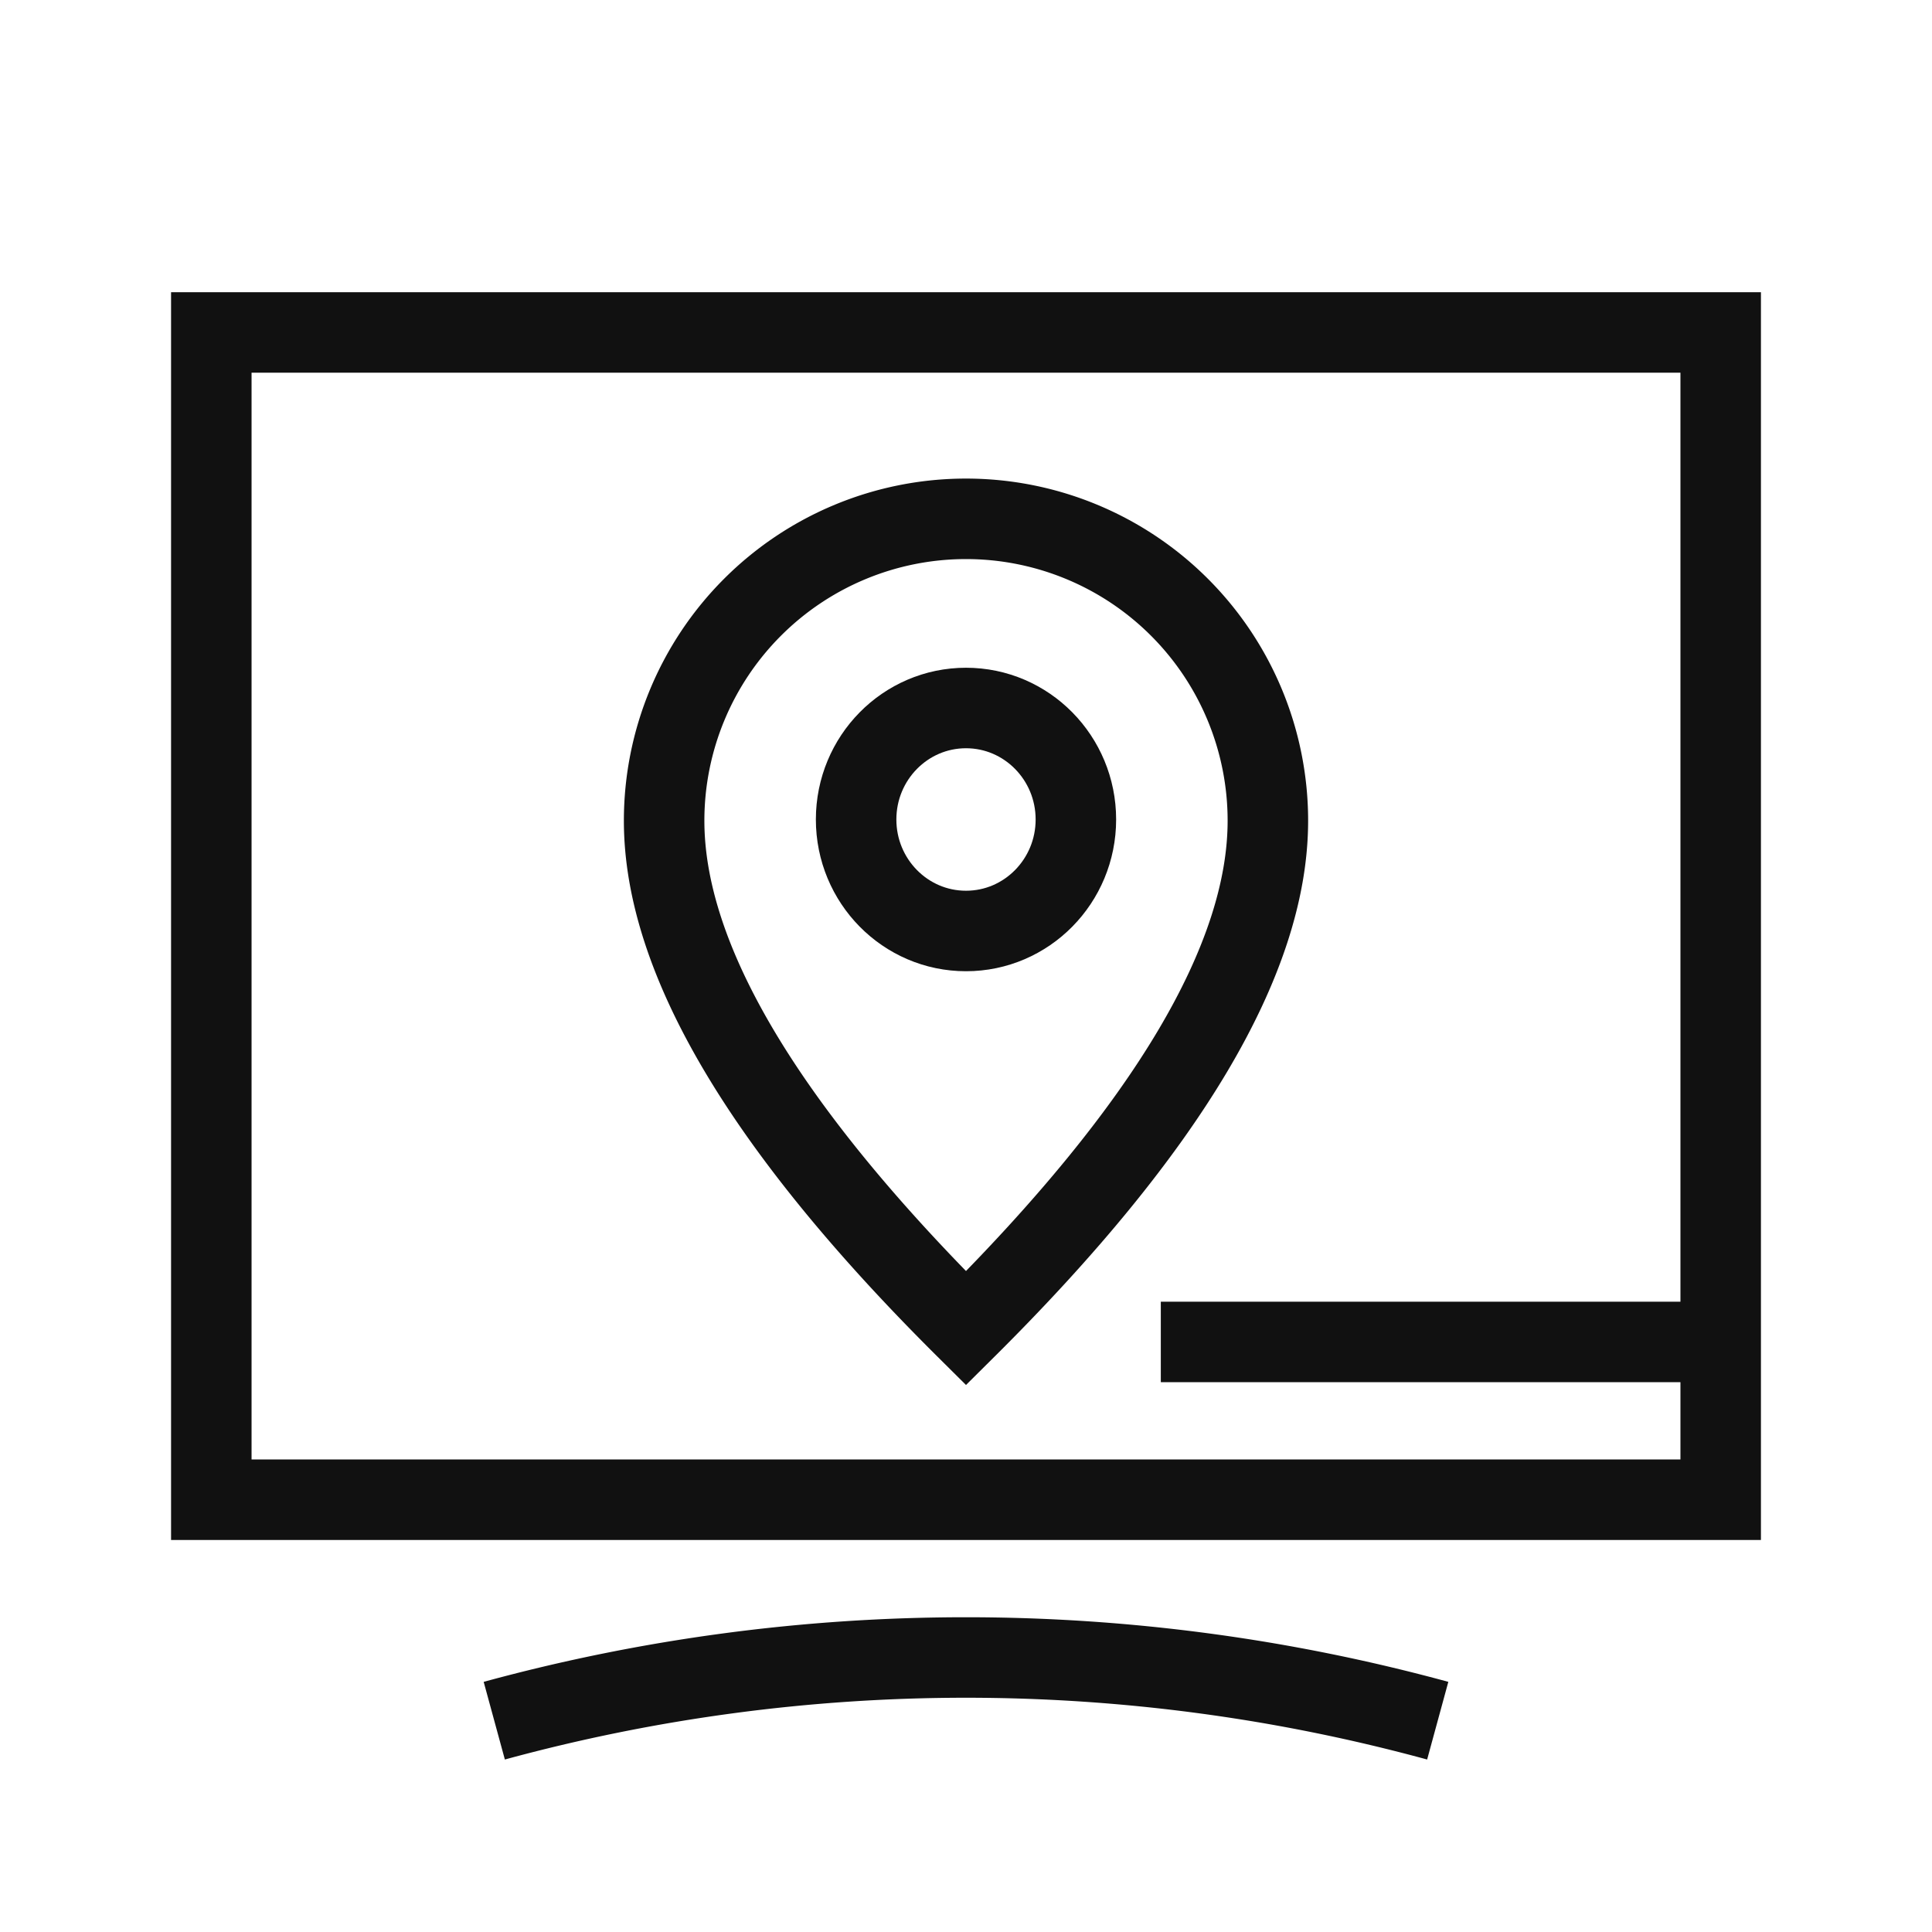
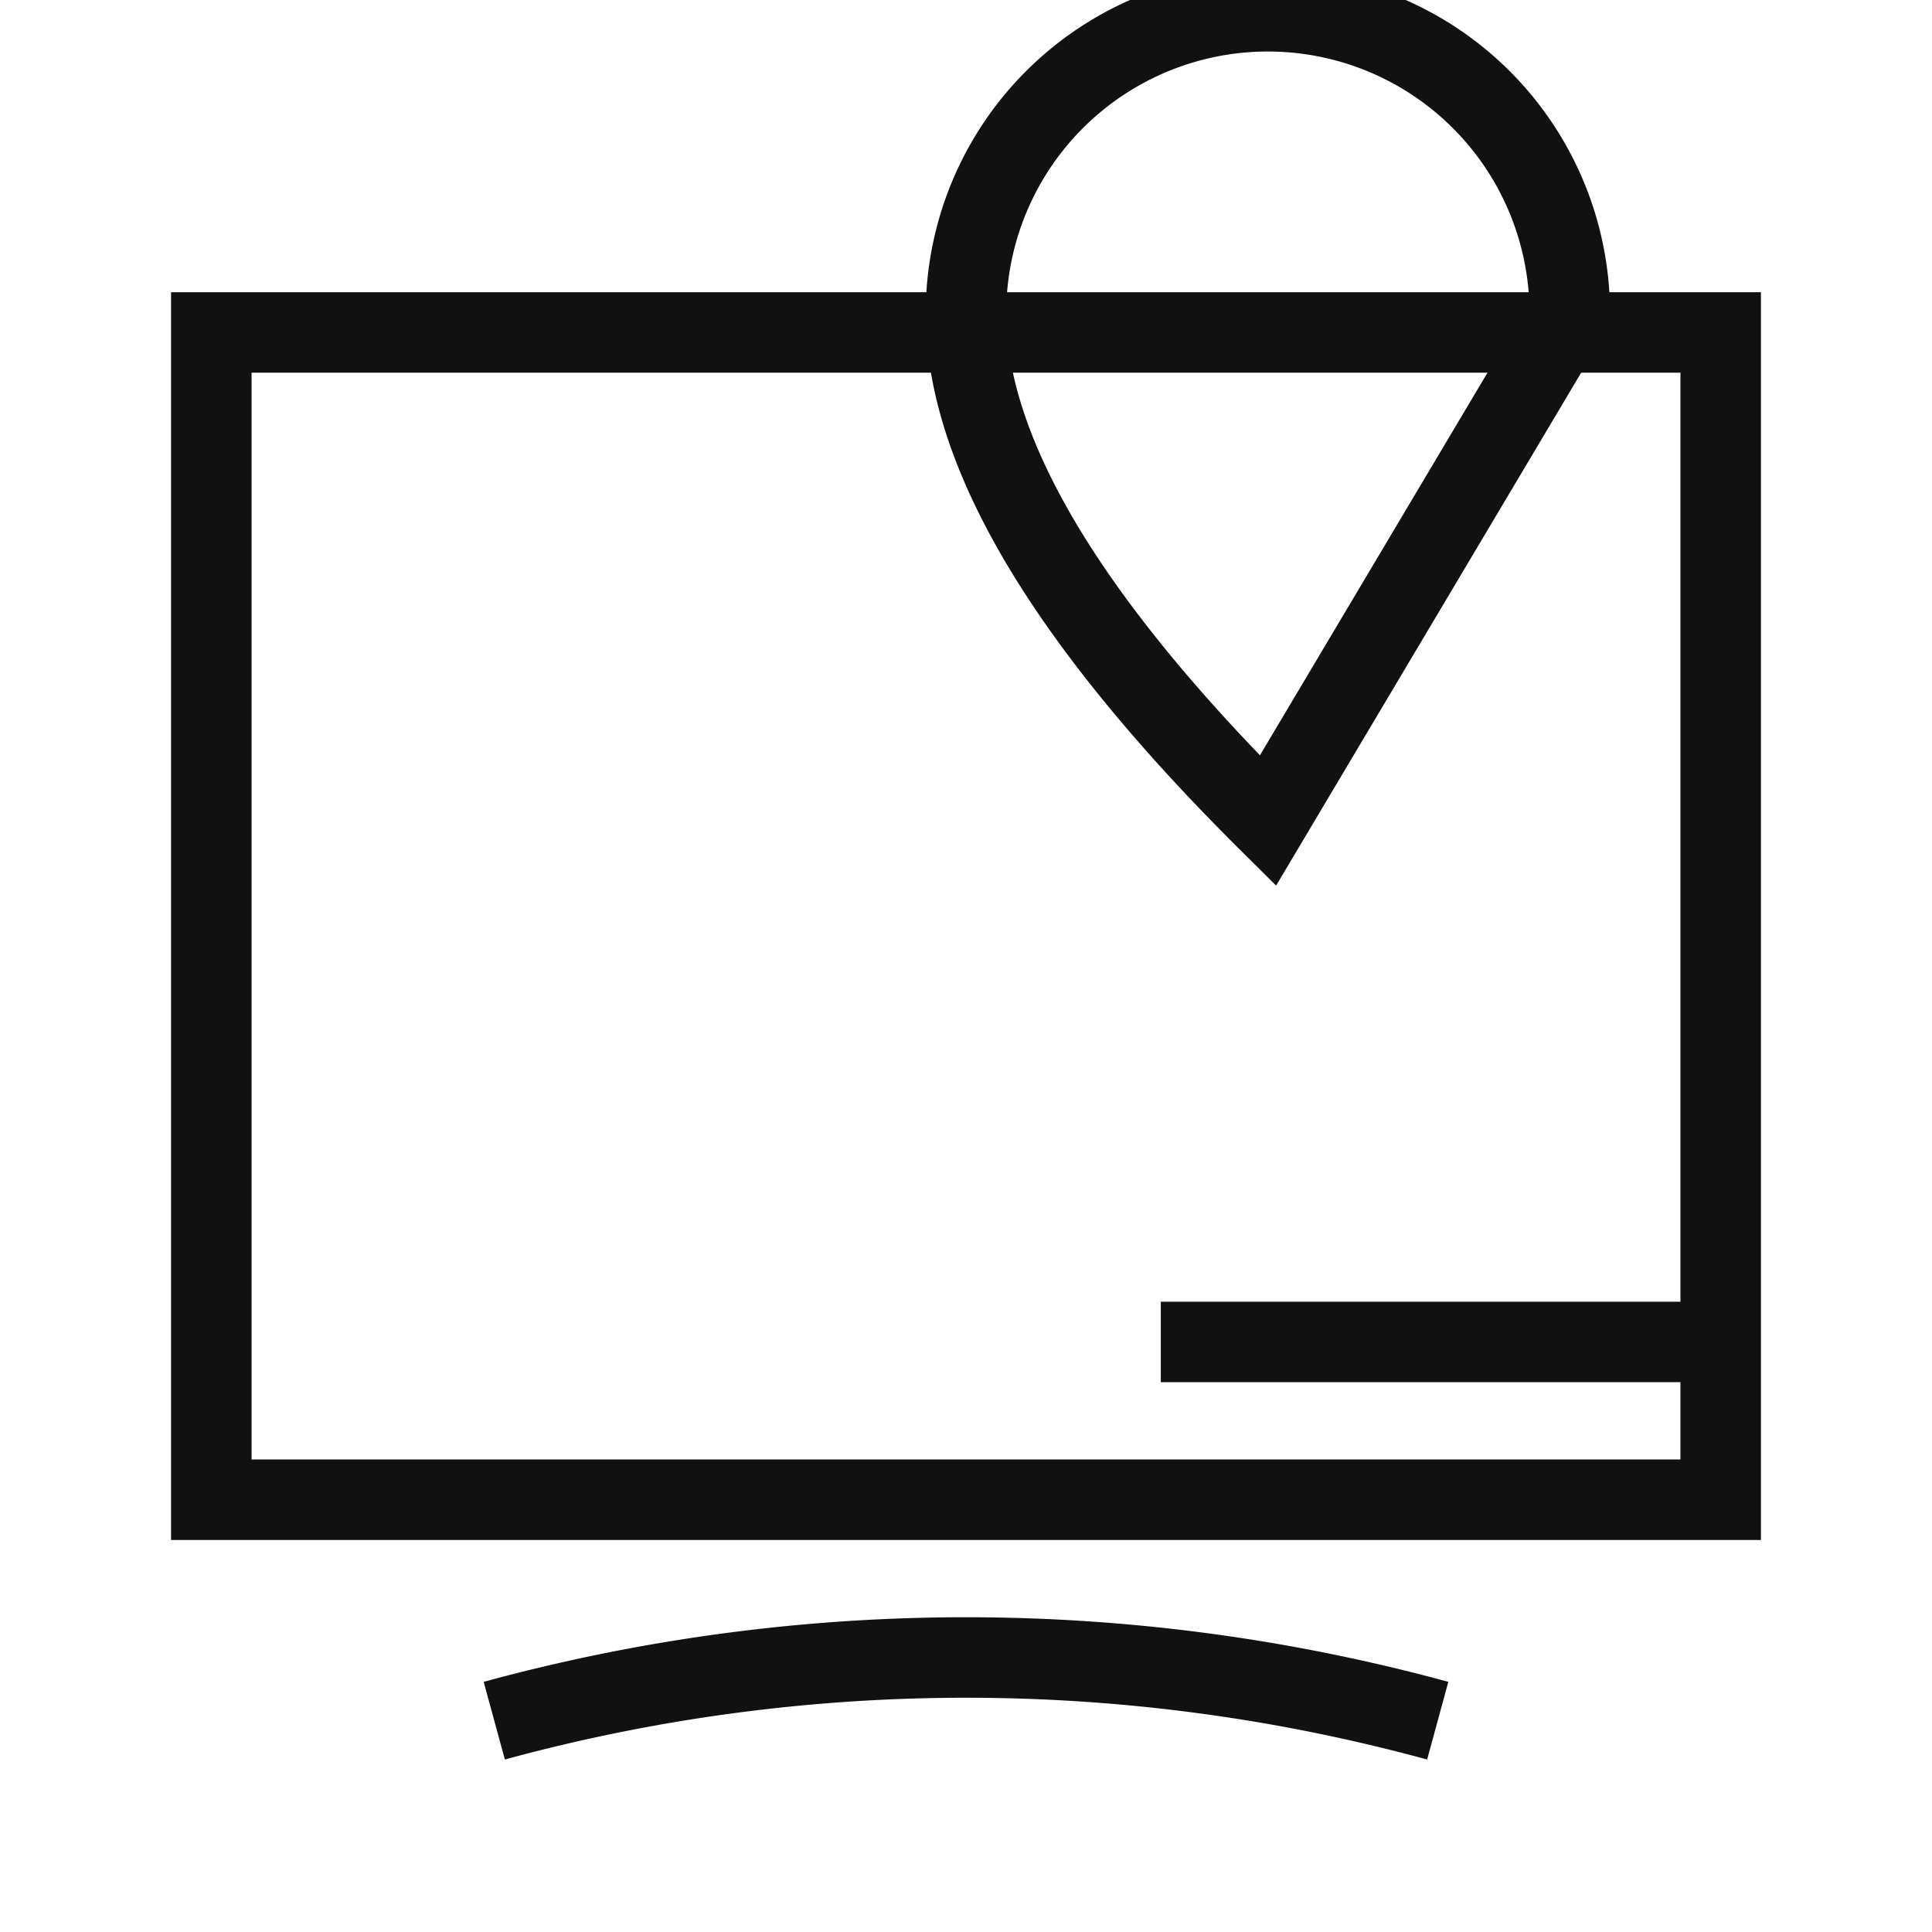
<svg xmlns="http://www.w3.org/2000/svg" width="48" height="48" viewBox="0 0 48 48">
  <g id="Layer_1" data-name="ip-interface">
    <path d="M12.28,42.75a44.53,44.53,0,0,1,23.44,0M24,41.22v0ZM5.25,33.34h0Zm0,3.92h37.5v-29H5.25Zm23.59-3.92H42.76" style="fill: none;stroke: #111;stroke-miterlimit: 10;stroke-width: 2px" />
    <rect width="48" height="48" style="fill: none;opacity: 0" />
-     <ellipse cx="24" cy="20.36" rx="2.73" ry="2.77" style="fill: none;stroke: #111;stroke-miterlimit: 10;stroke-width: 2px" />
-     <path d="M31.5,20.39Q31.5,25.55,24,33q-7.5-7.45-7.5-12.61a7.5,7.5,0,1,1,15,0Z" style="fill: none;stroke: #111;stroke-miterlimit: 10;stroke-width: 2px" />
-     <rect width="48" height="48" style="fill: none" />
+     <path d="M31.5,20.39q-7.5-7.45-7.5-12.61a7.5,7.5,0,1,1,15,0Z" style="fill: none;stroke: #111;stroke-miterlimit: 10;stroke-width: 2px" />
  </g>
  <title>Location based stakeout search</title>
</svg>